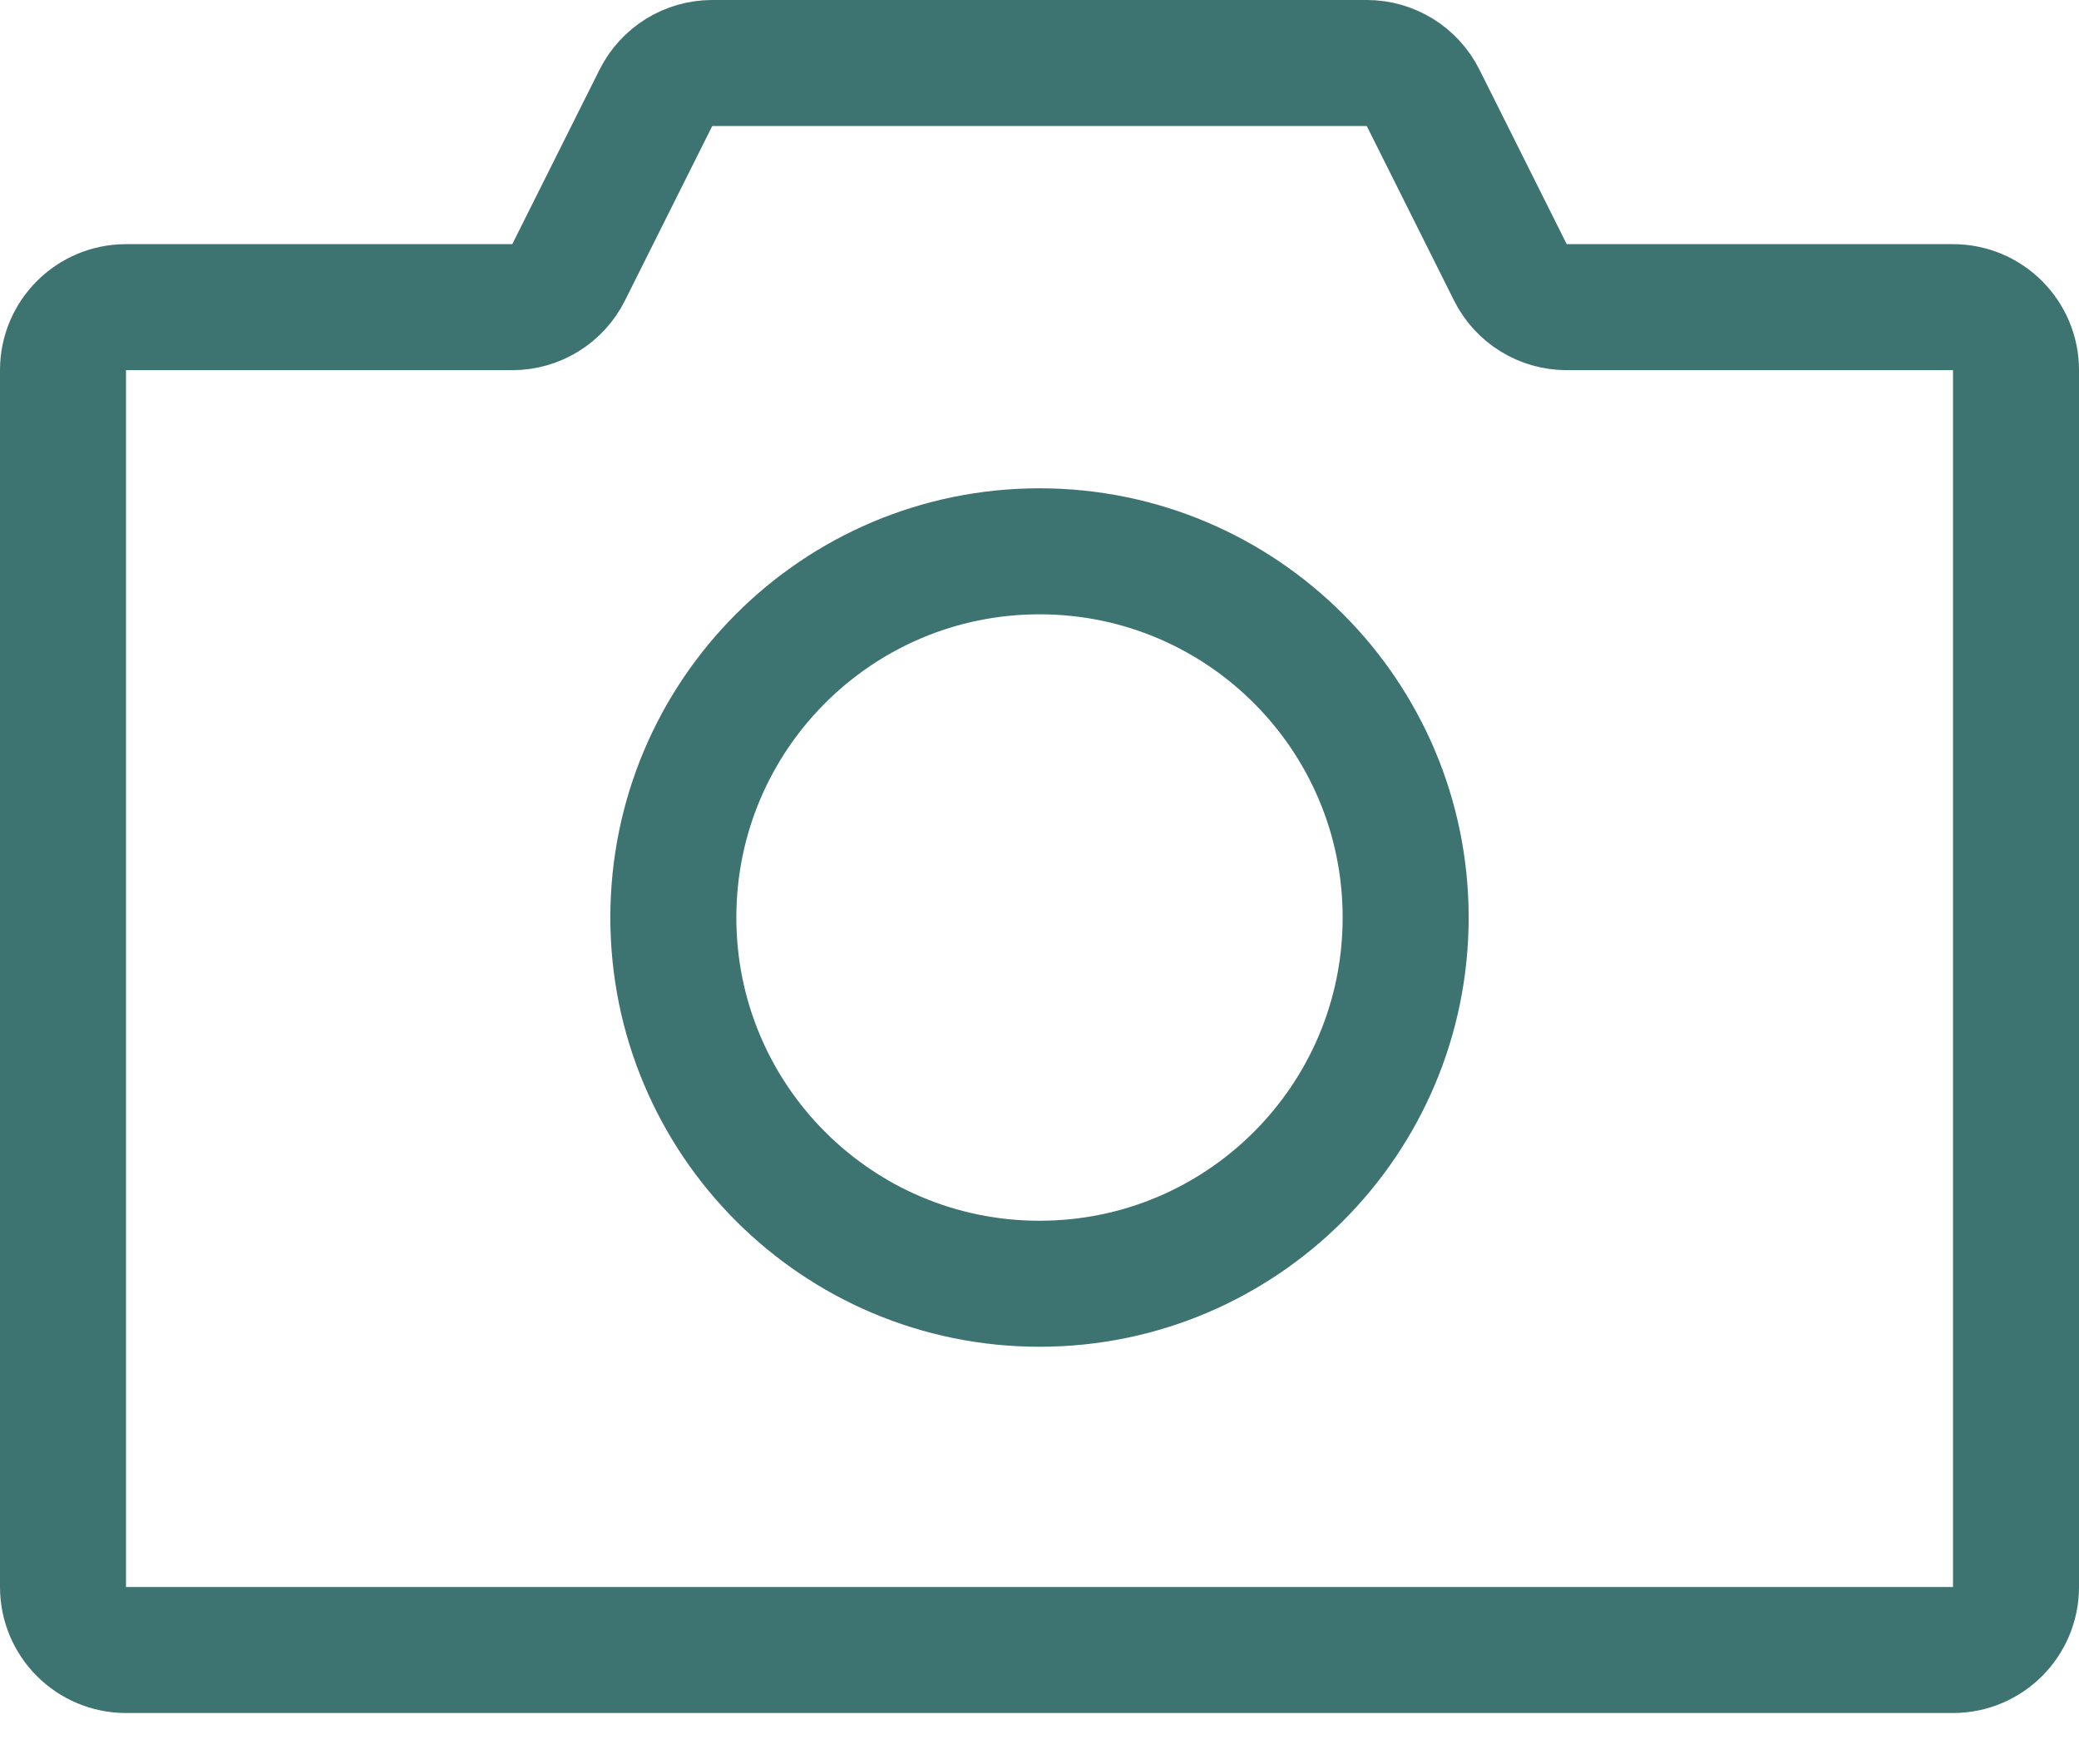
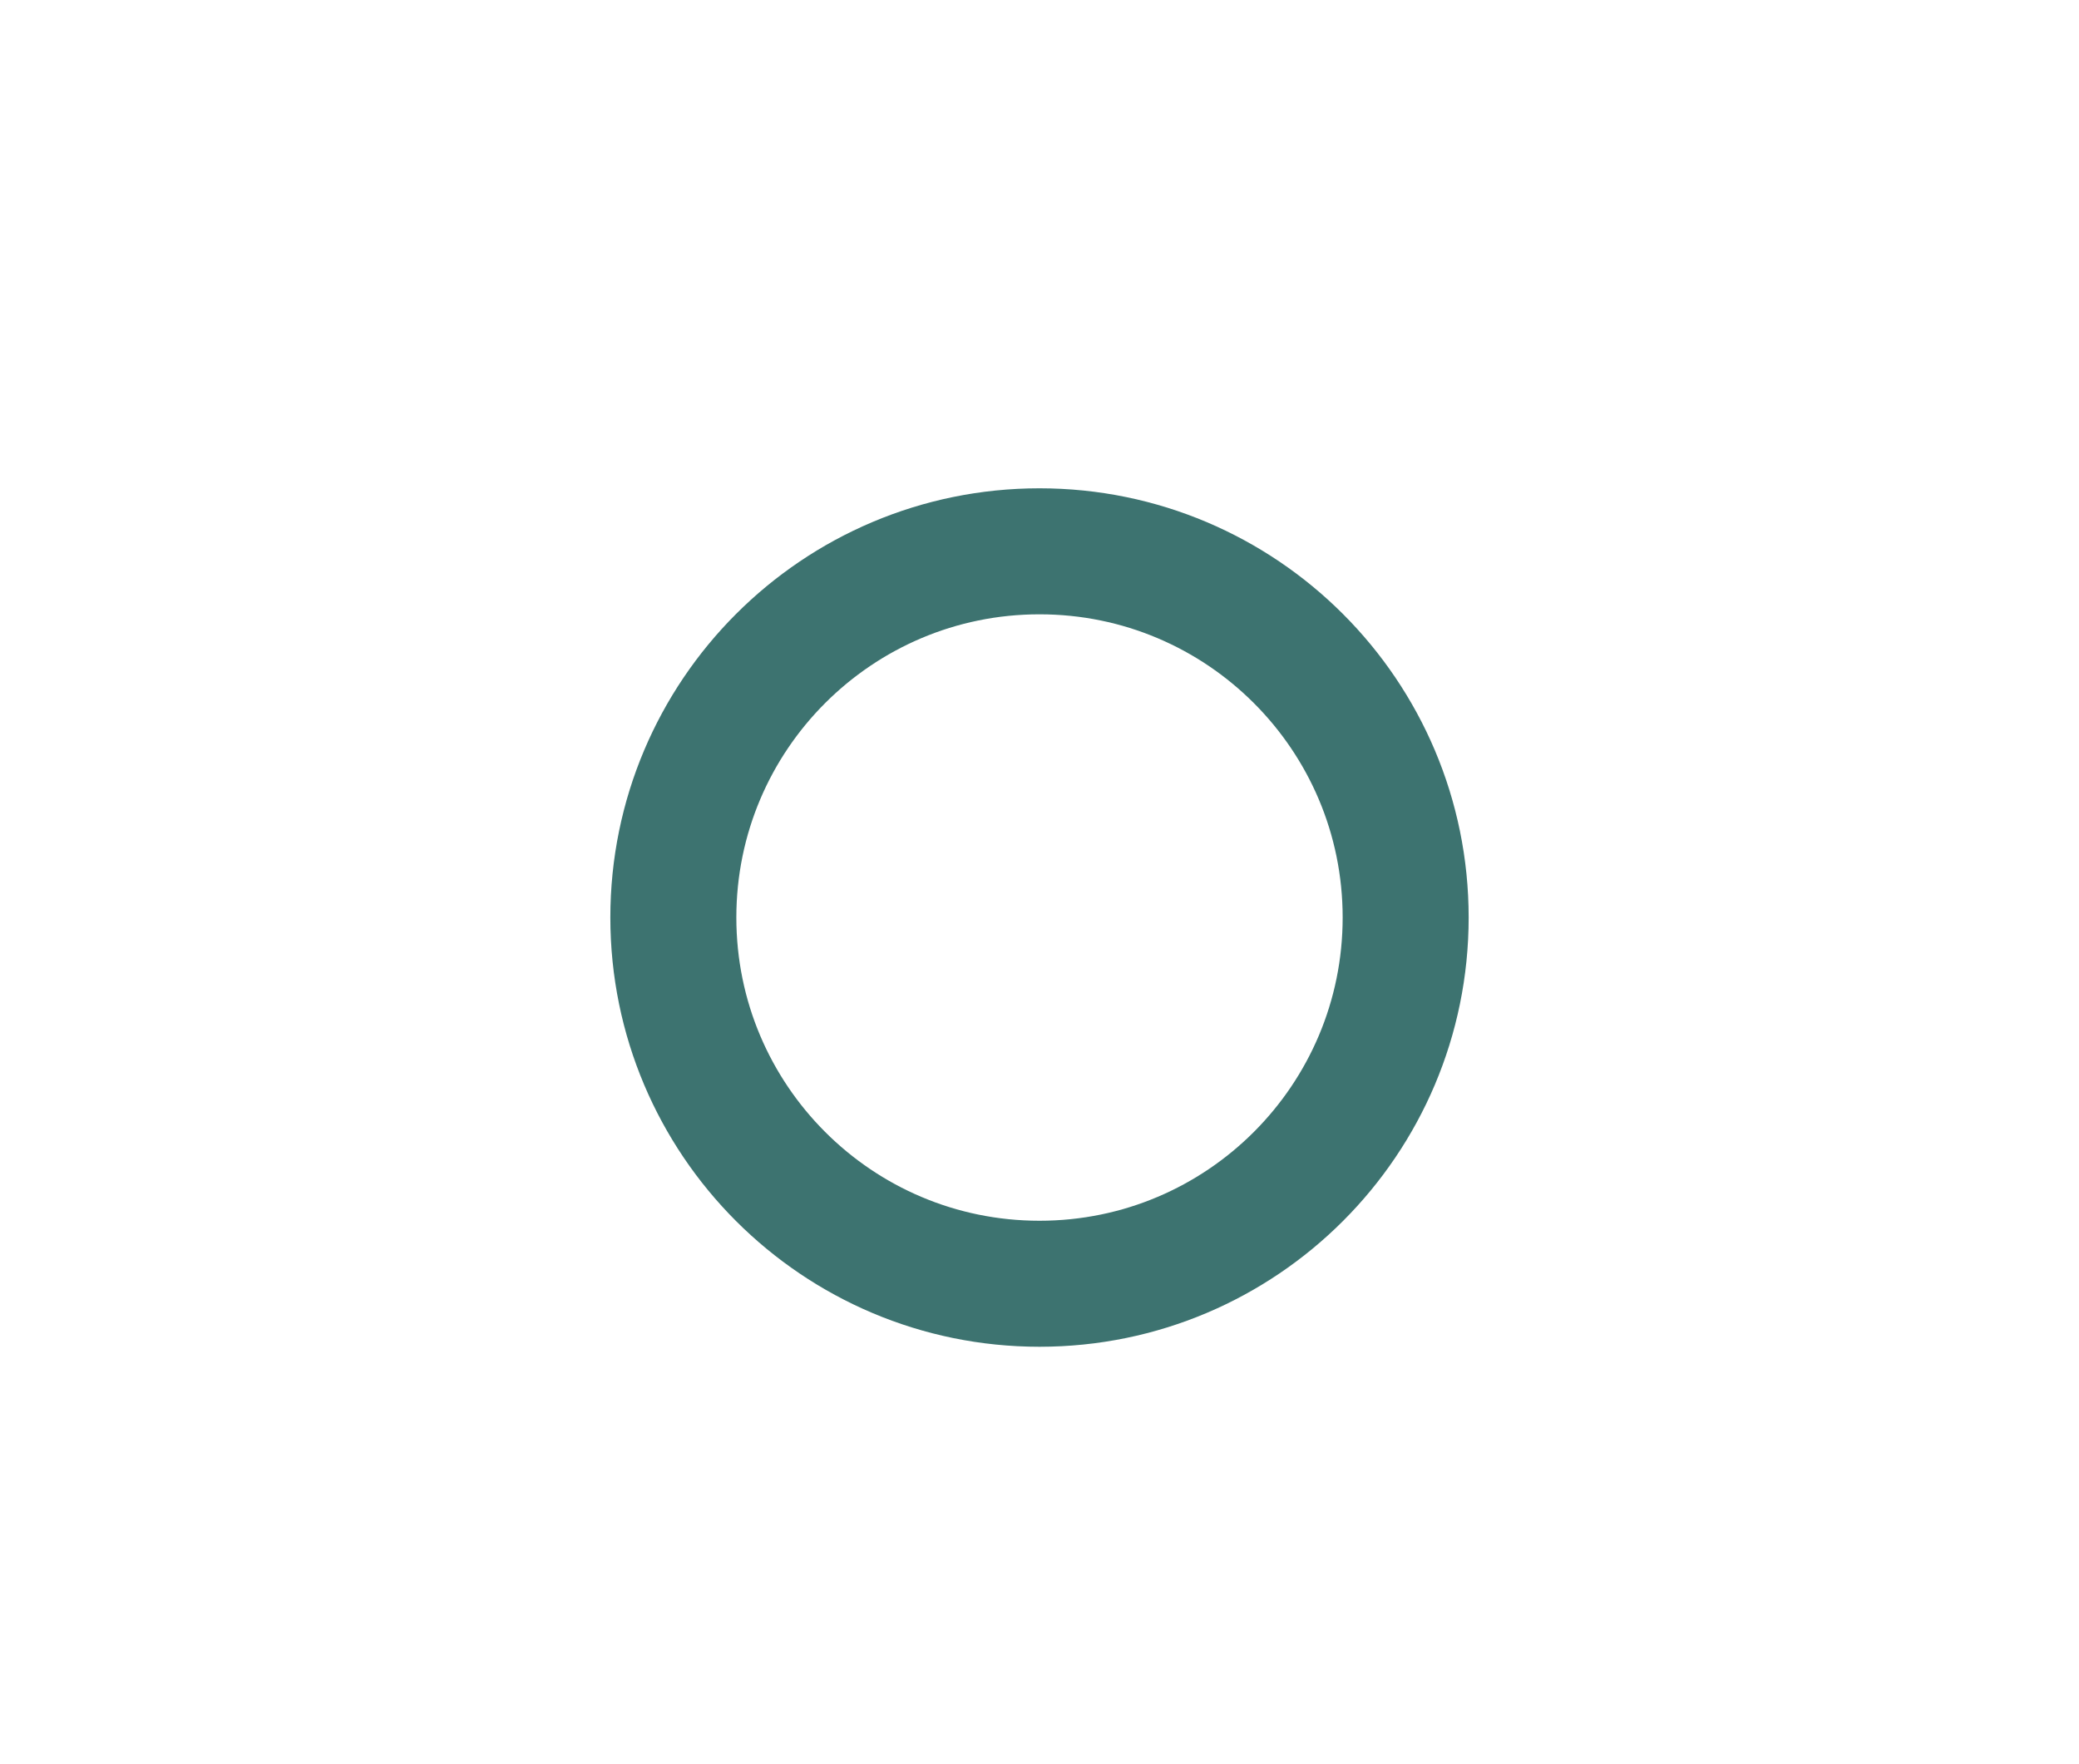
<svg xmlns="http://www.w3.org/2000/svg" width="33" height="28" viewBox="0 0 33 28" fill="none">
-   <path d="M32 25.188V5.875C32 5.323 31.552 4.875 31 4.875H24.868C24.489 4.875 24.143 4.661 23.974 4.322L22.589 1.553C22.419 1.214 22.073 1 21.695 1H11.306C10.927 1 10.581 1.214 10.411 1.553L9.026 4.322C8.857 4.661 8.511 4.875 8.132 4.875H2C1.448 4.875 1 5.323 1 5.875V25.188C1 25.74 1.448 26.188 2 26.188H31C31.552 26.188 32 25.74 32 25.188Z" stroke="#3D7370" stroke-width="2" />
  <path d="M22.312 14.562C22.312 17.773 19.71 20.375 16.5 20.375C13.29 20.375 10.688 17.773 10.688 14.562C10.688 11.352 13.29 8.75 16.5 8.75C19.71 8.75 22.312 11.352 22.312 14.562Z" stroke="#3D7370" stroke-width="2" />
</svg>